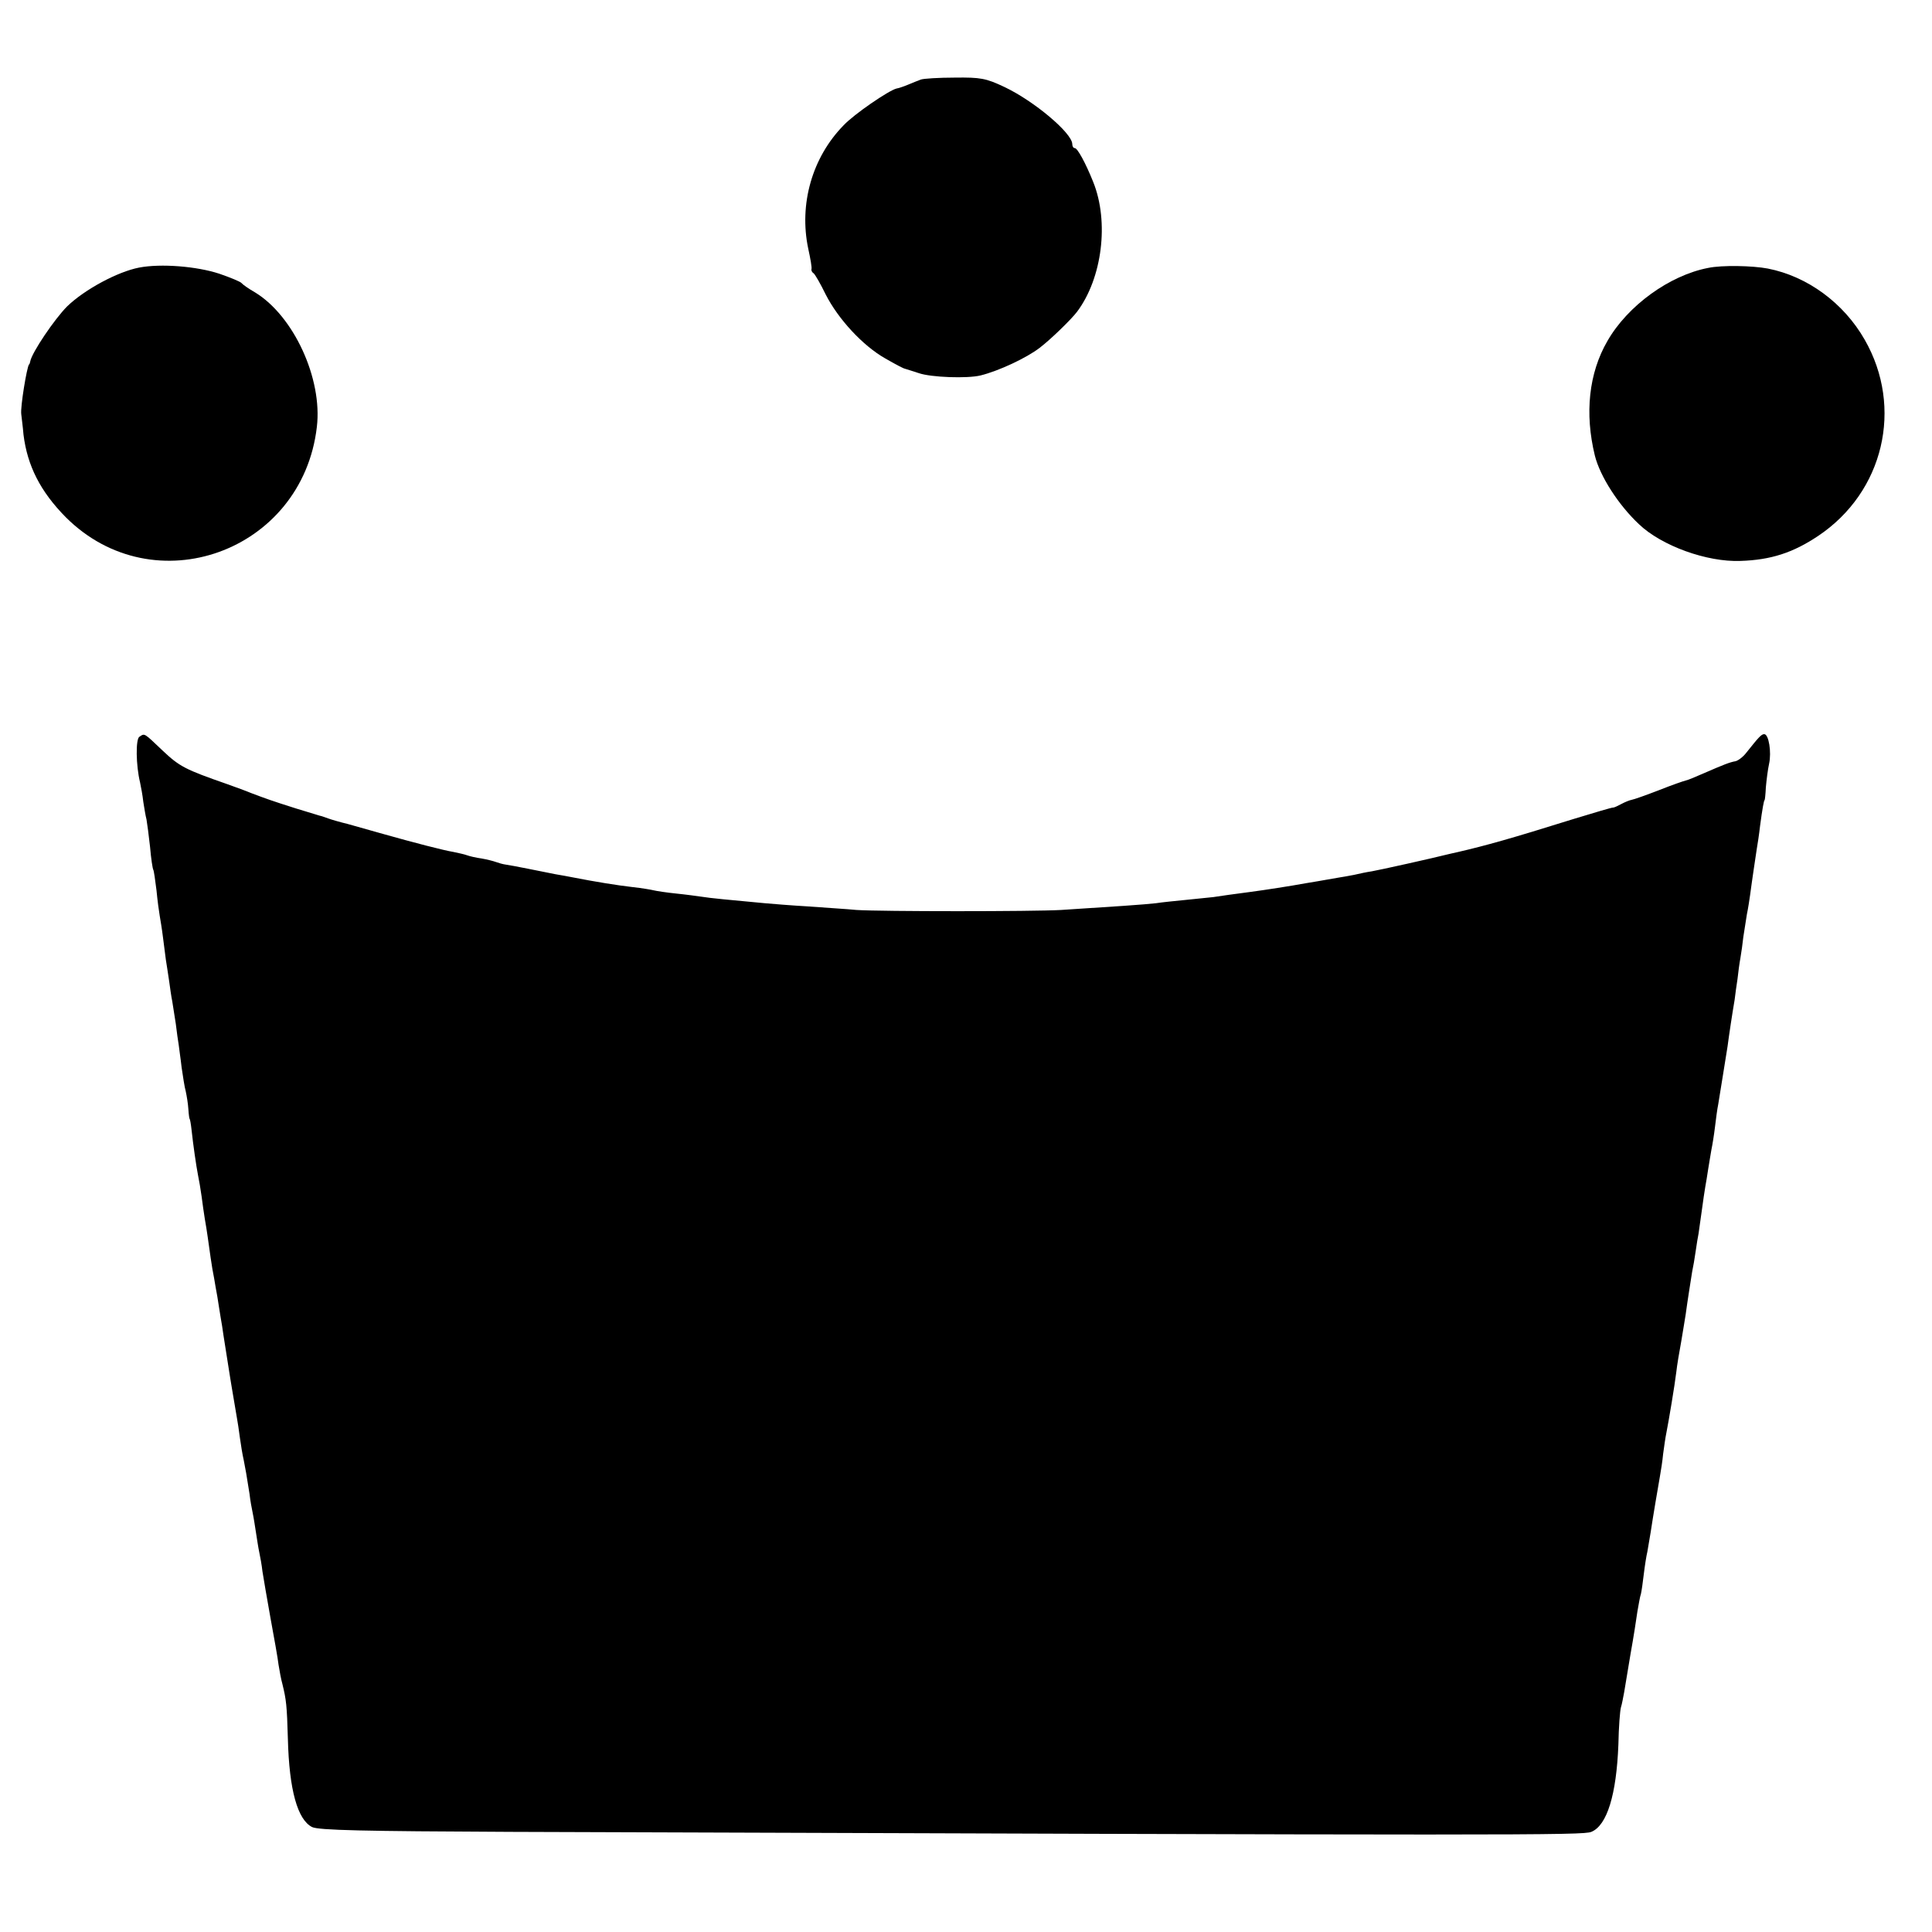
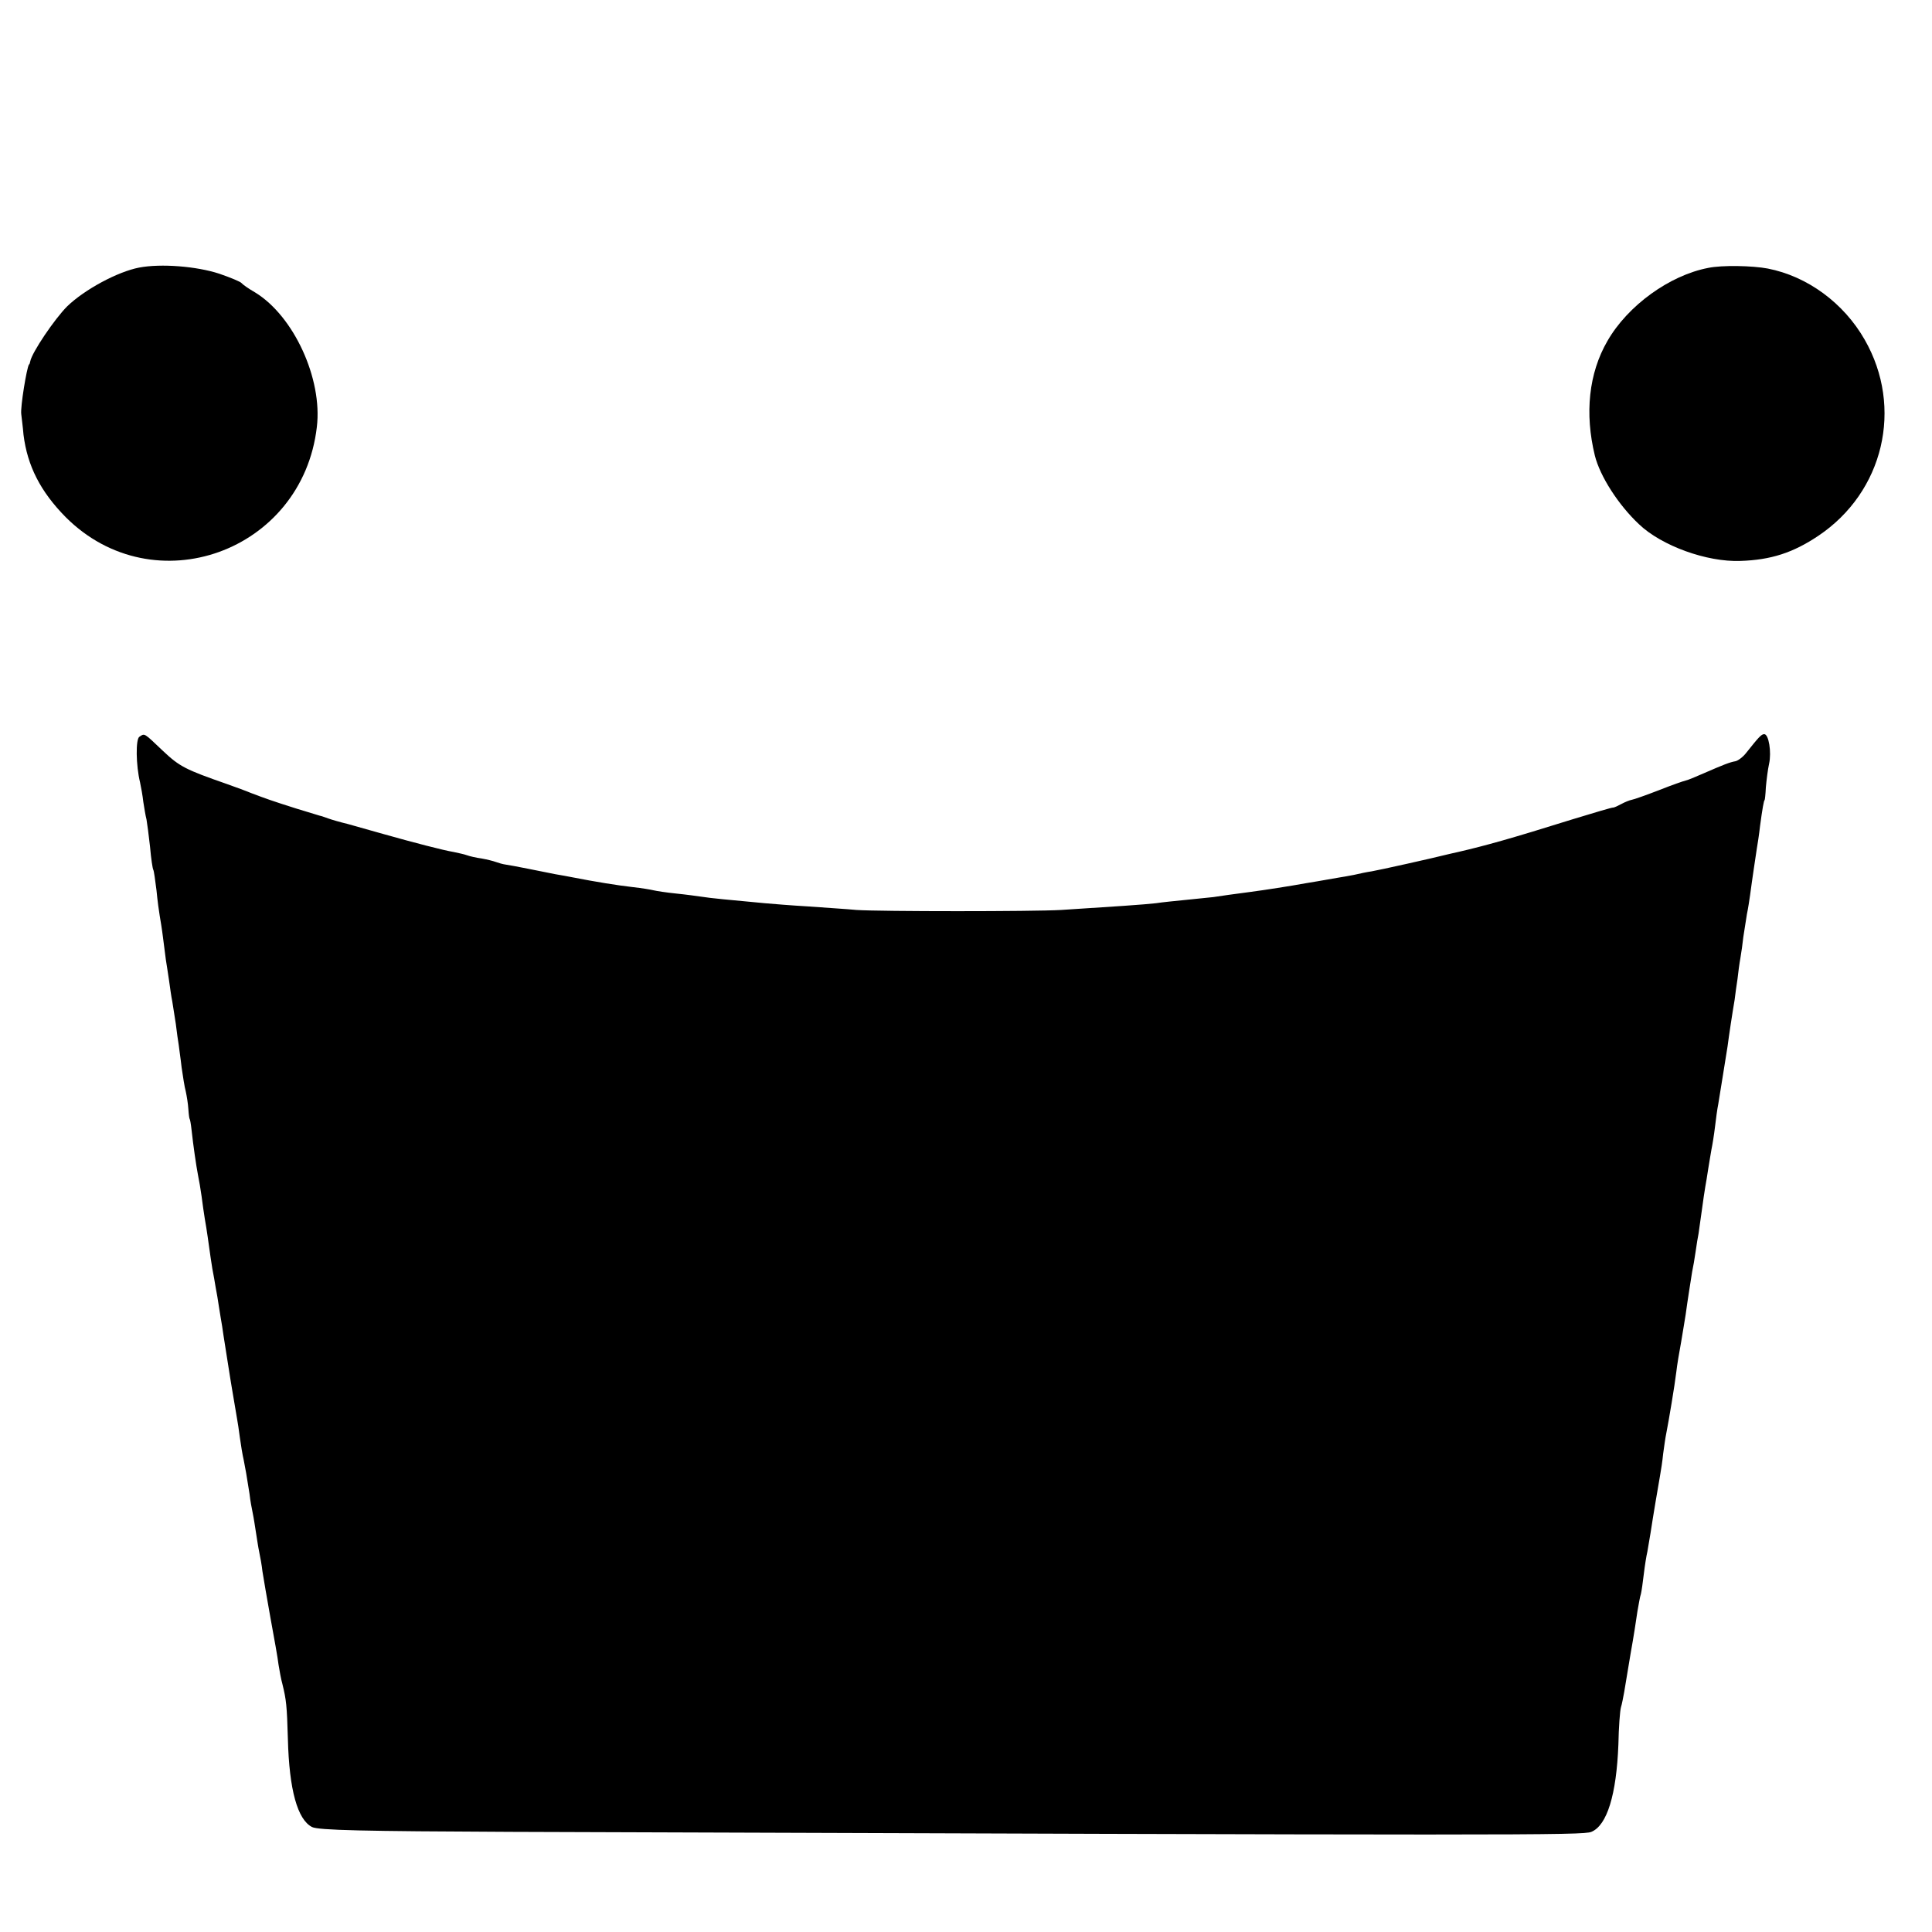
<svg xmlns="http://www.w3.org/2000/svg" version="1.0" width="600pt" height="600pt" viewBox="0 0 600 600" preserveAspectRatio="xMidYMid meet">
  <g transform="translate(0,600) scale(0.1,-0.1)" fill="#000000" stroke="none">
-     <path d="M2860 5753 c-8 -3 -26 -10 -40 -16 -14 -6 -30 -11 -36 -12 -24 -6 -131 -79 -164 -114 -98 -100 -139 -245 -110 -383 7 -32 12 -60 10 -64 -1 -4 2 -10 7 -13 4 -3 21 -32 37 -65 39 -77 116 -160 185 -199 31 -18 58 -32 61 -32 3 -1 23 -7 44 -14 38 -13 150 -17 191 -7 57 14 144 55 184 86 33 25 98 88 116 112 78 104 100 279 50 403 -24 60 -49 105 -57 105 -5 0 -8 6 -8 13 -1 34 -118 133 -211 177 -57 27 -74 30 -154 29 -49 0 -97 -3 -105 -6z" />
    <path d="M432 5169 c-67 -13 -169 -68 -223 -120 -40 -40 -110 -144 -115 -171 -1 -5 -2 -9 -4 -10 -7 -10 -27 -132 -24 -154 1 -11 5 -39 7 -64 12 -97 53 -177 131 -256 274 -274 735 -108 780 280 18 150 -72 345 -192 418 -21 12 -39 25 -42 29 -3 4 -34 17 -69 29 -70 23 -181 32 -249 19z" />
    <path d="M5305 5168 c-120 -23 -250 -117 -313 -227 -58 -100 -71 -225 -39 -356 16 -64 73 -153 137 -213 70 -67 211 -118 315 -114 94 3 163 25 242 78 203 136 265 398 144 609 -65 114 -178 197 -301 221 -47 9 -142 11 -185 2z" />
    <path d="M433 3712 c-12 -7 -11 -89 2 -142 3 -14 8 -41 10 -60 3 -19 7 -44 10 -55 2 -11 7 -49 11 -85 3 -36 8 -68 10 -71 2 -3 6 -32 10 -64 3 -32 8 -68 10 -79 2 -12 7 -41 10 -66 3 -25 7 -56 9 -70 2 -14 7 -43 10 -65 3 -22 7 -51 10 -65 2 -14 7 -45 11 -70 3 -25 7 -54 9 -65 1 -11 6 -42 9 -70 4 -27 9 -61 13 -75 3 -14 7 -38 8 -55 1 -16 3 -30 4 -30 1 0 4 -16 6 -35 5 -46 14 -109 20 -140 3 -14 8 -43 11 -65 3 -22 7 -53 10 -70 7 -39 11 -71 18 -120 3 -22 8 -51 11 -65 2 -14 7 -40 10 -57 3 -18 7 -46 10 -63 3 -16 7 -42 9 -57 10 -64 19 -119 21 -133 1 -8 6 -35 10 -60 4 -25 9 -54 11 -65 2 -10 6 -37 9 -60 3 -22 8 -53 12 -70 6 -30 8 -42 18 -105 2 -19 7 -46 10 -60 3 -14 7 -41 10 -60 3 -19 7 -46 10 -60 3 -14 8 -41 10 -60 3 -19 14 -84 25 -145 11 -60 23 -126 25 -145 3 -19 8 -46 12 -60 12 -49 14 -66 17 -170 4 -159 30 -251 75 -274 20 -10 159 -13 616 -15 3144 -11 3331 -11 3357 0 49 20 78 116 84 271 1 54 5 106 8 116 3 9 7 31 10 47 3 17 12 71 20 120 9 50 18 108 21 130 4 22 8 47 11 55 2 8 6 36 9 62 3 25 8 57 11 69 2 13 7 40 10 59 8 53 23 141 29 175 3 17 8 48 10 70 3 22 7 51 10 65 7 35 26 148 31 190 2 19 9 61 15 93 5 32 12 70 14 85 6 45 16 106 20 132 3 14 8 42 11 64 3 21 7 46 9 55 1 9 6 41 10 71 4 30 9 64 11 75 2 10 6 35 9 55 3 20 8 47 10 60 3 14 8 45 11 70 3 25 7 56 10 70 5 32 24 147 29 180 2 14 6 45 10 70 4 25 9 59 12 75 2 17 6 46 9 65 2 19 6 49 9 65 3 17 7 46 9 65 3 19 8 51 11 70 4 19 8 46 10 60 6 46 18 125 21 145 2 11 7 43 10 70 7 53 12 80 14 80 1 0 3 18 4 40 2 22 6 55 10 73 8 36 -1 92 -15 92 -9 0 -17 -9 -56 -58 -10 -13 -25 -24 -33 -26 -18 -3 -38 -11 -100 -38 -25 -11 -49 -21 -55 -22 -5 -1 -43 -14 -83 -30 -39 -15 -78 -29 -85 -30 -6 -1 -21 -7 -32 -13 -11 -6 -22 -11 -25 -11 -3 1 -59 -16 -125 -36 -195 -61 -271 -82 -357 -102 -10 -2 -26 -6 -35 -8 -39 -10 -209 -48 -233 -52 -14 -2 -38 -7 -55 -11 -16 -3 -37 -7 -45 -8 -8 -1 -55 -10 -105 -18 -49 -9 -127 -21 -172 -27 -46 -6 -97 -13 -115 -16 -18 -2 -58 -6 -88 -9 -30 -3 -71 -7 -90 -10 -33 -4 -137 -11 -295 -21 -86 -5 -559 -5 -635 0 -30 3 -98 7 -150 11 -52 3 -113 8 -135 10 -108 10 -172 16 -195 20 -14 2 -50 7 -80 10 -30 3 -62 8 -70 10 -8 2 -37 7 -65 10 -45 5 -119 17 -185 30 -14 3 -38 7 -55 10 -16 3 -55 11 -85 17 -30 6 -62 12 -70 13 -8 1 -22 5 -30 8 -8 3 -28 8 -45 11 -16 2 -37 7 -45 10 -8 3 -27 7 -41 10 -31 5 -127 30 -219 56 -36 10 -85 24 -110 31 -25 6 -52 14 -60 17 -8 3 -17 6 -20 7 -3 0 -39 12 -80 24 -76 24 -95 31 -140 48 -14 6 -47 18 -75 28 -129 45 -147 54 -199 103 -60 57 -56 55 -73 44z" />
  </g>
</svg>